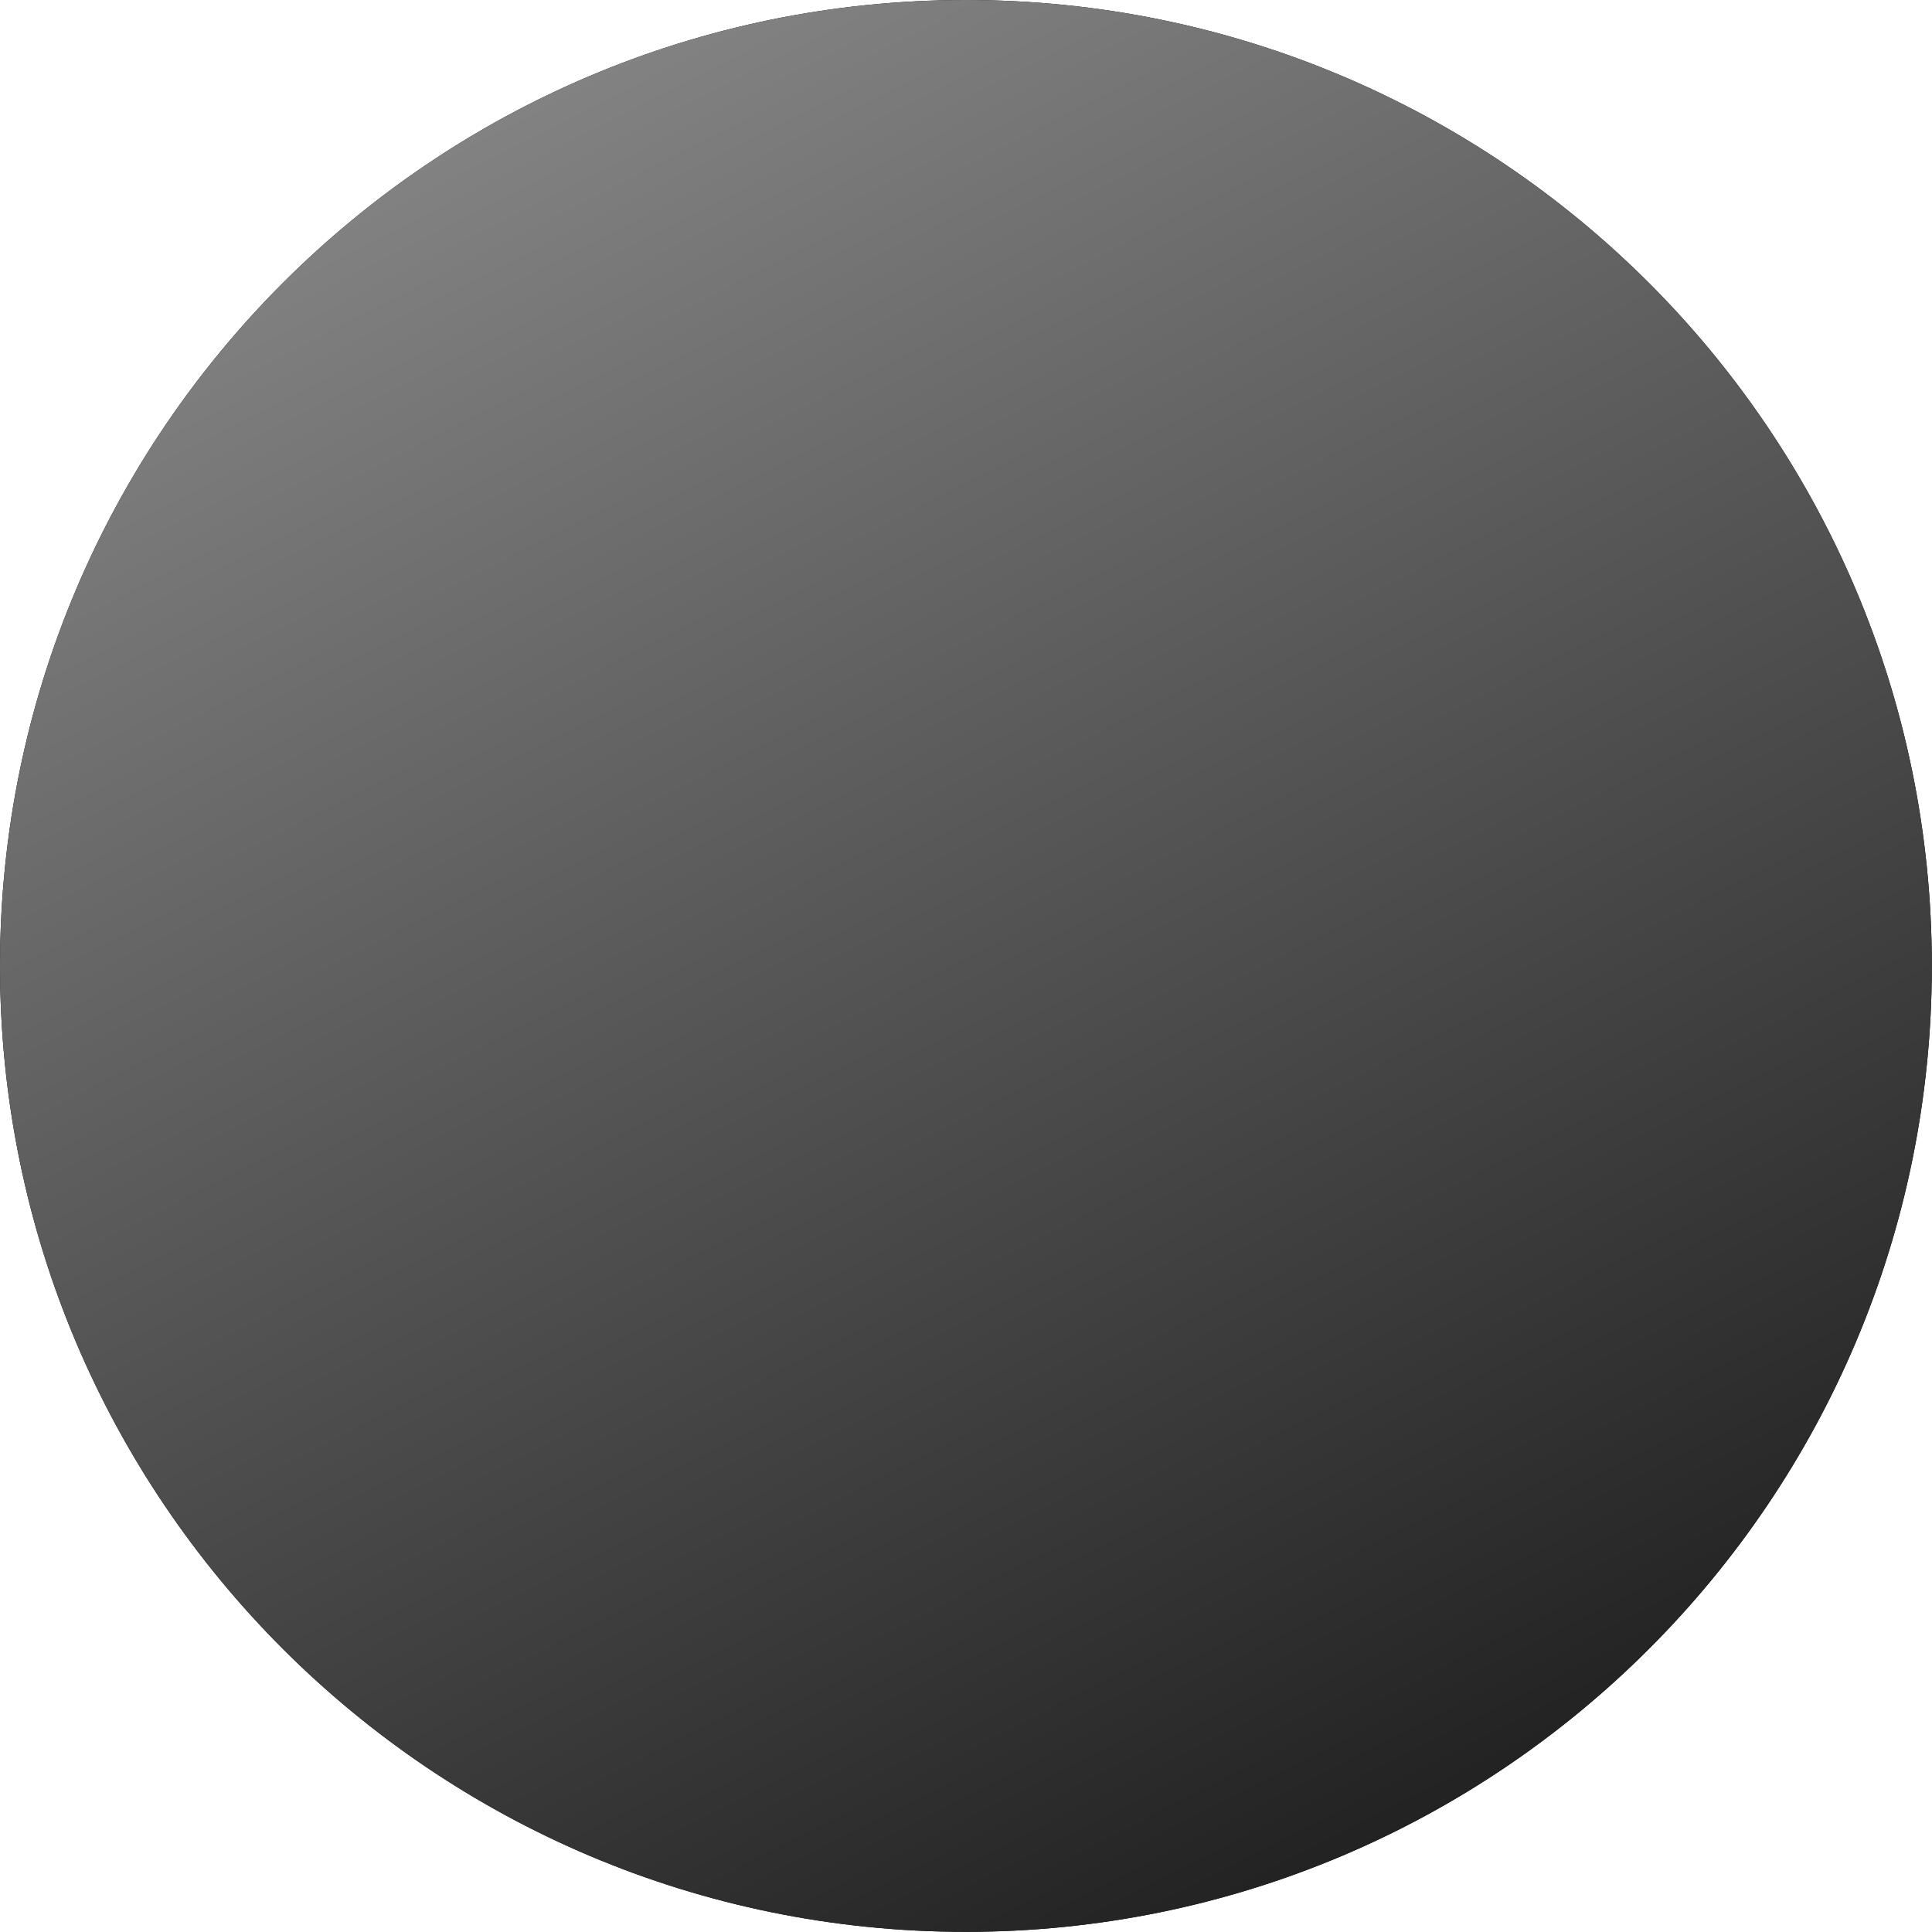
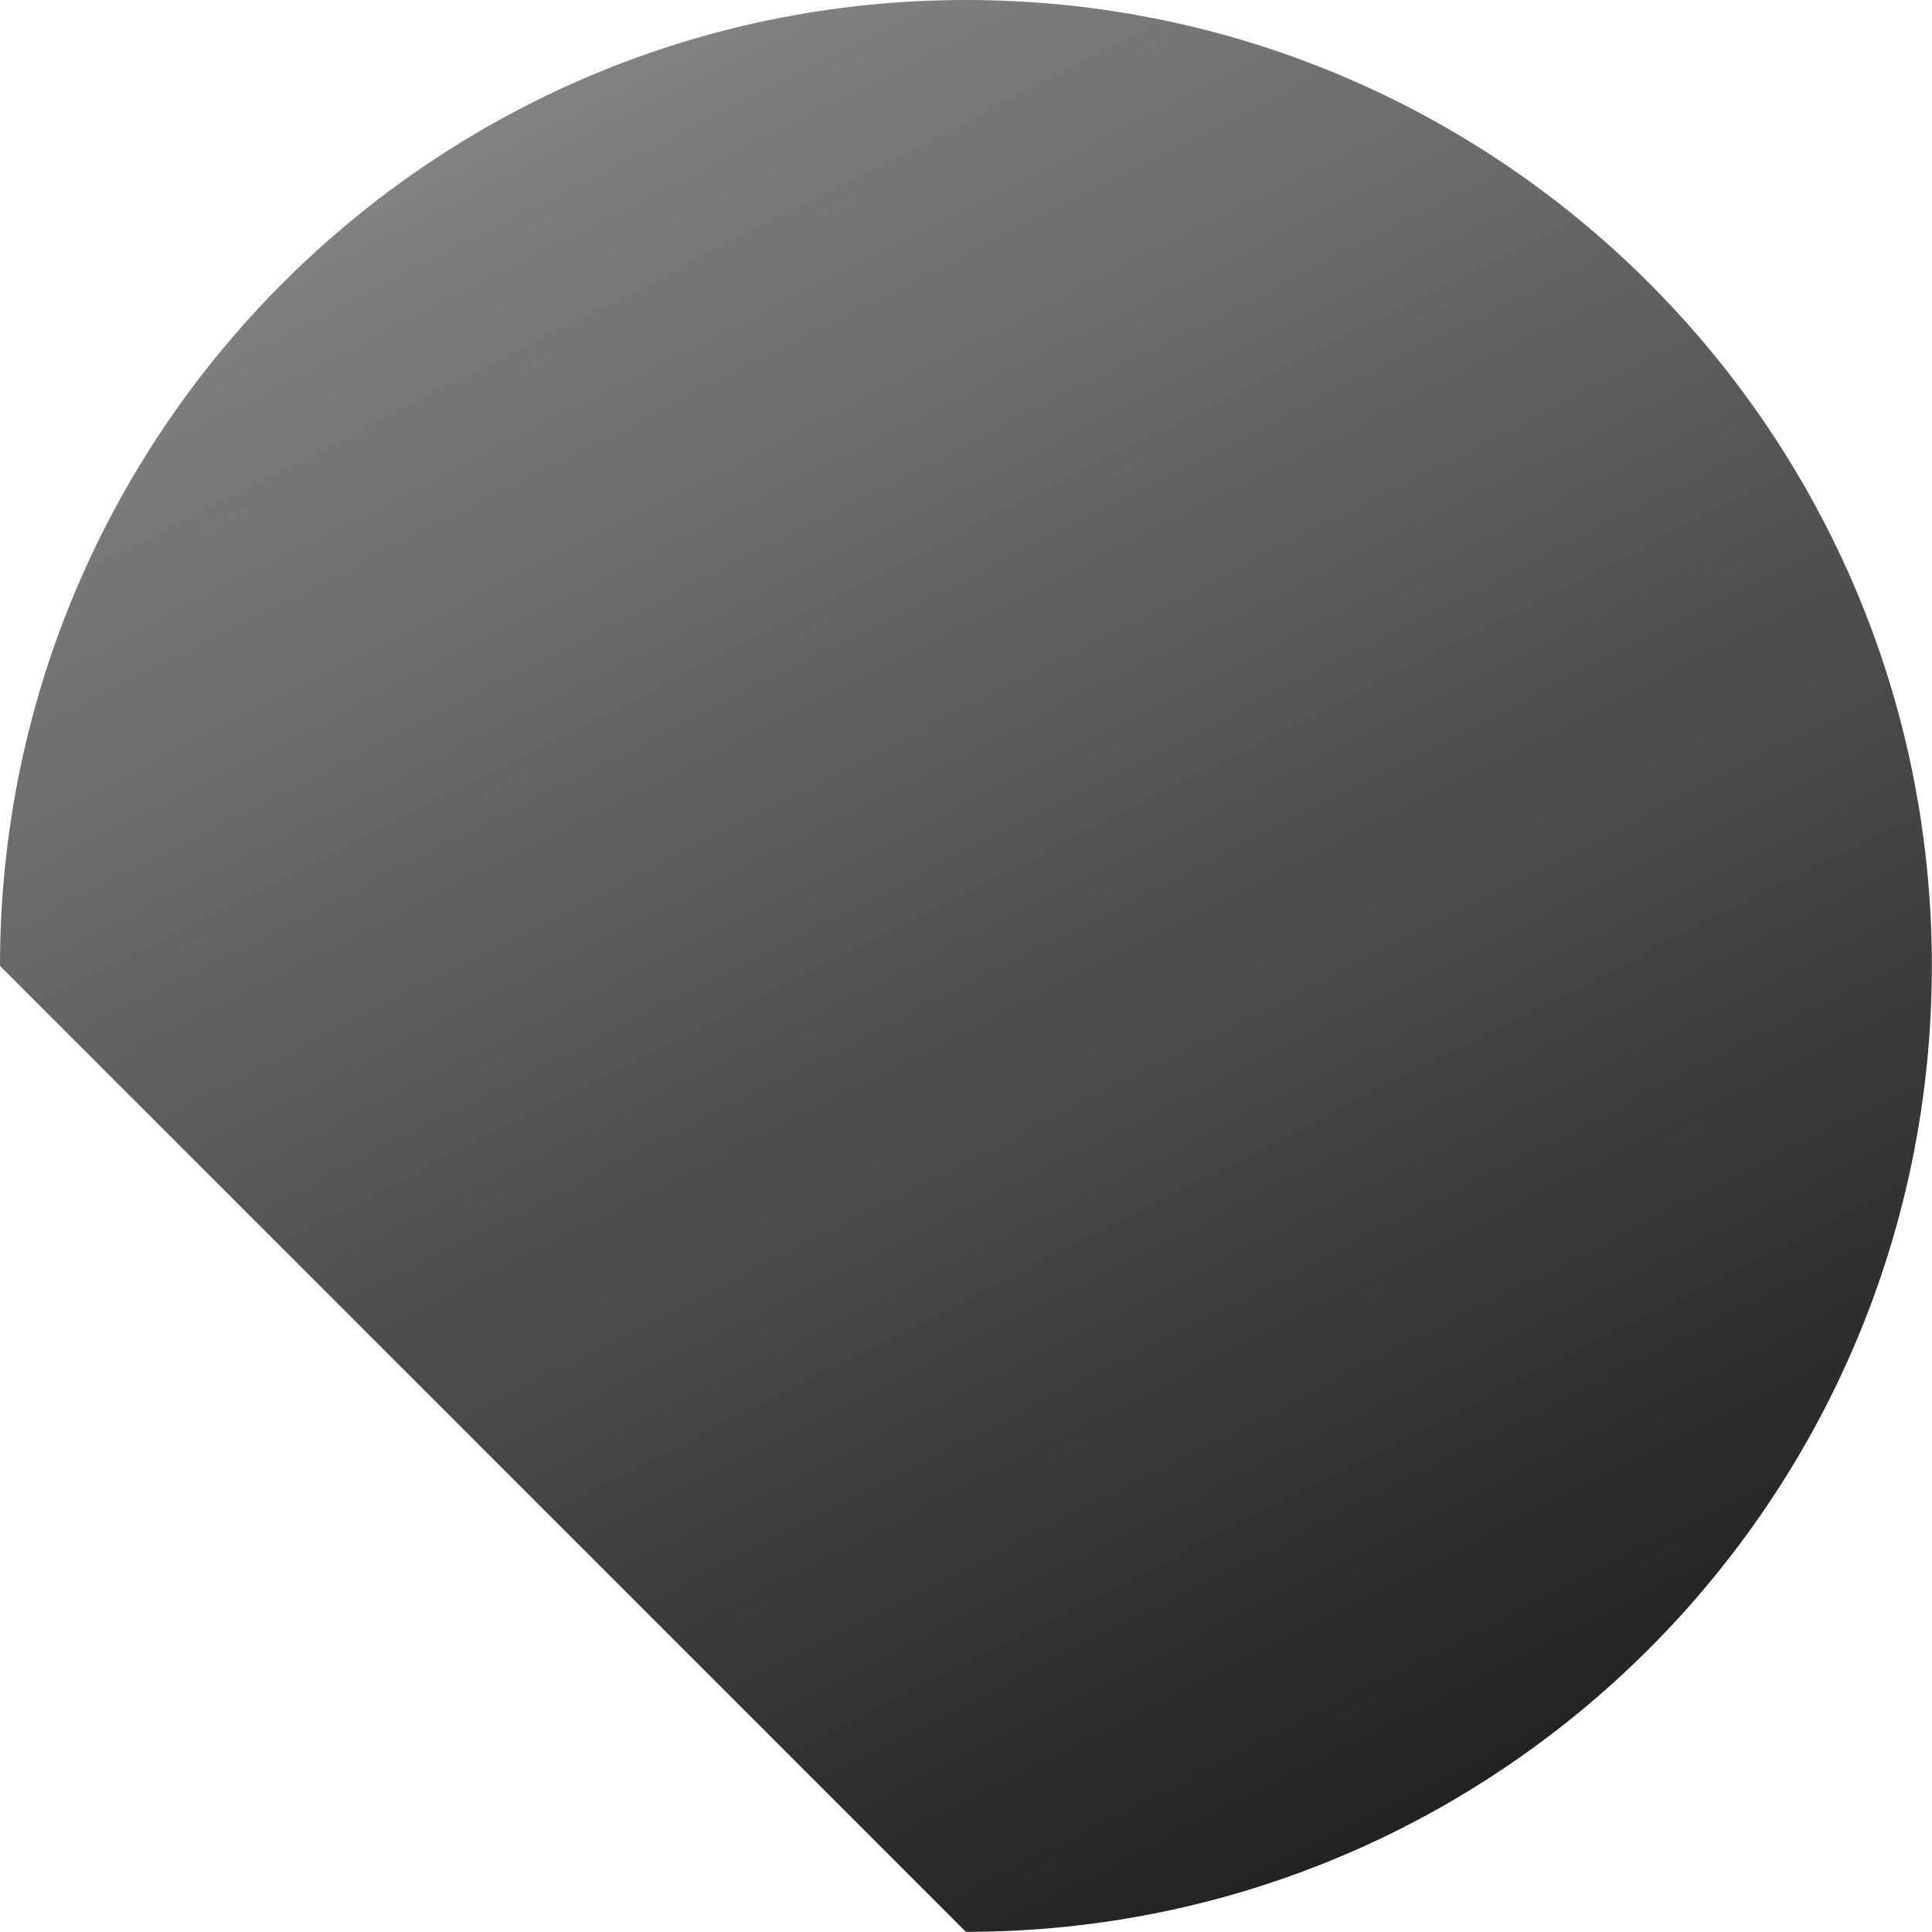
<svg xmlns="http://www.w3.org/2000/svg" width="38" height="38" viewBox="0 0 38 38" fill="none">
-   <path d="M18.998 37.997C29.491 37.997 37.997 29.491 37.997 18.998C37.997 8.506 29.491 0 18.998 0C8.506 0 0 8.506 0 18.998C0 29.491 8.506 37.997 18.998 37.997Z" fill="black" />
-   <path d="M18.998 37.997C29.491 37.997 37.997 29.491 37.997 18.998C37.997 8.506 29.491 0 18.998 0C8.506 0 0 8.506 0 18.998C0 29.491 8.506 37.997 18.998 37.997Z" fill="url(#paint0_linear_294_3223)" />
+   <path d="M18.998 37.997C29.491 37.997 37.997 29.491 37.997 18.998C37.997 8.506 29.491 0 18.998 0C8.506 0 0 8.506 0 18.998Z" fill="url(#paint0_linear_294_3223)" />
  <defs>
    <linearGradient id="paint0_linear_294_3223" x1="111.111" y1="-78.296" x2="146.554" y2="-8.796" gradientUnits="userSpaceOnUse">
      <stop stop-opacity="0" />
      <stop offset="0.316" stop-color="#858585" />
      <stop offset="0.84" stop-color="#1E1E1E" />
      <stop offset="1" stop-opacity="0" />
    </linearGradient>
  </defs>
</svg>